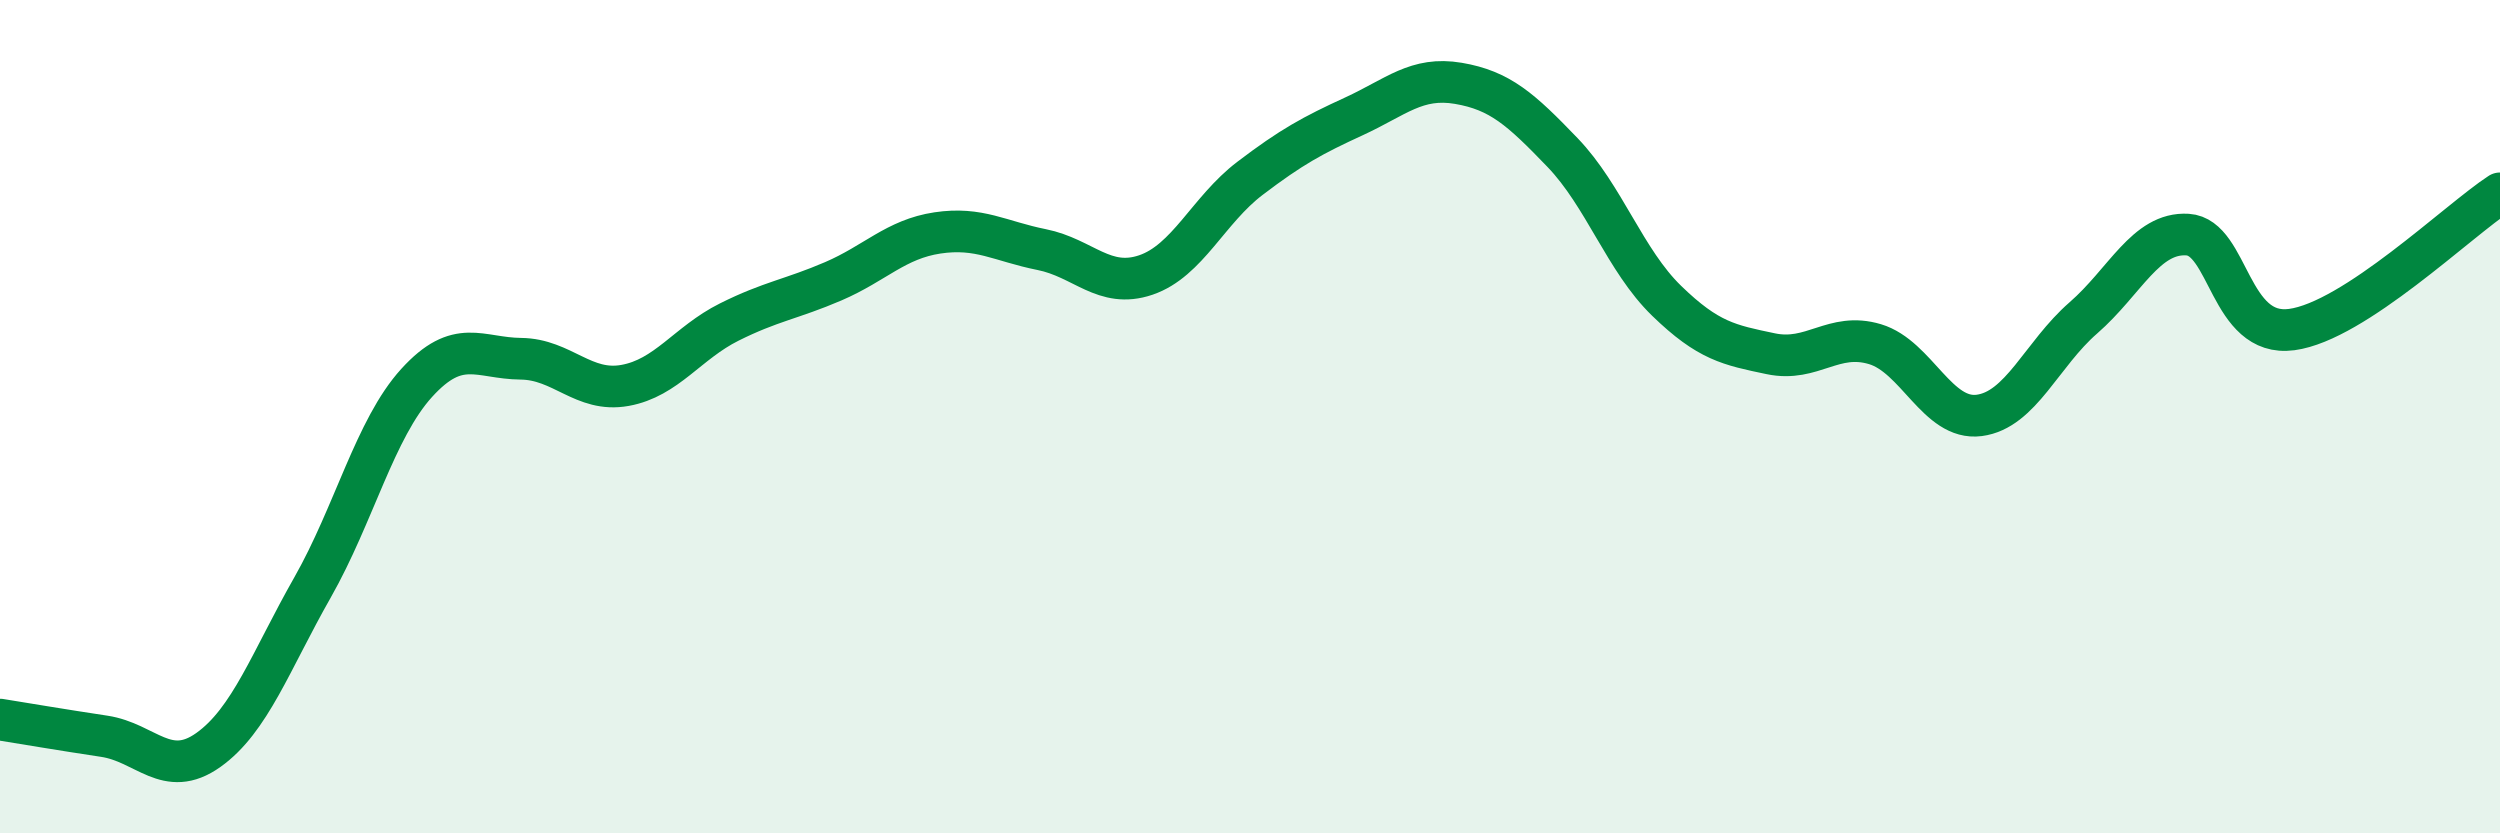
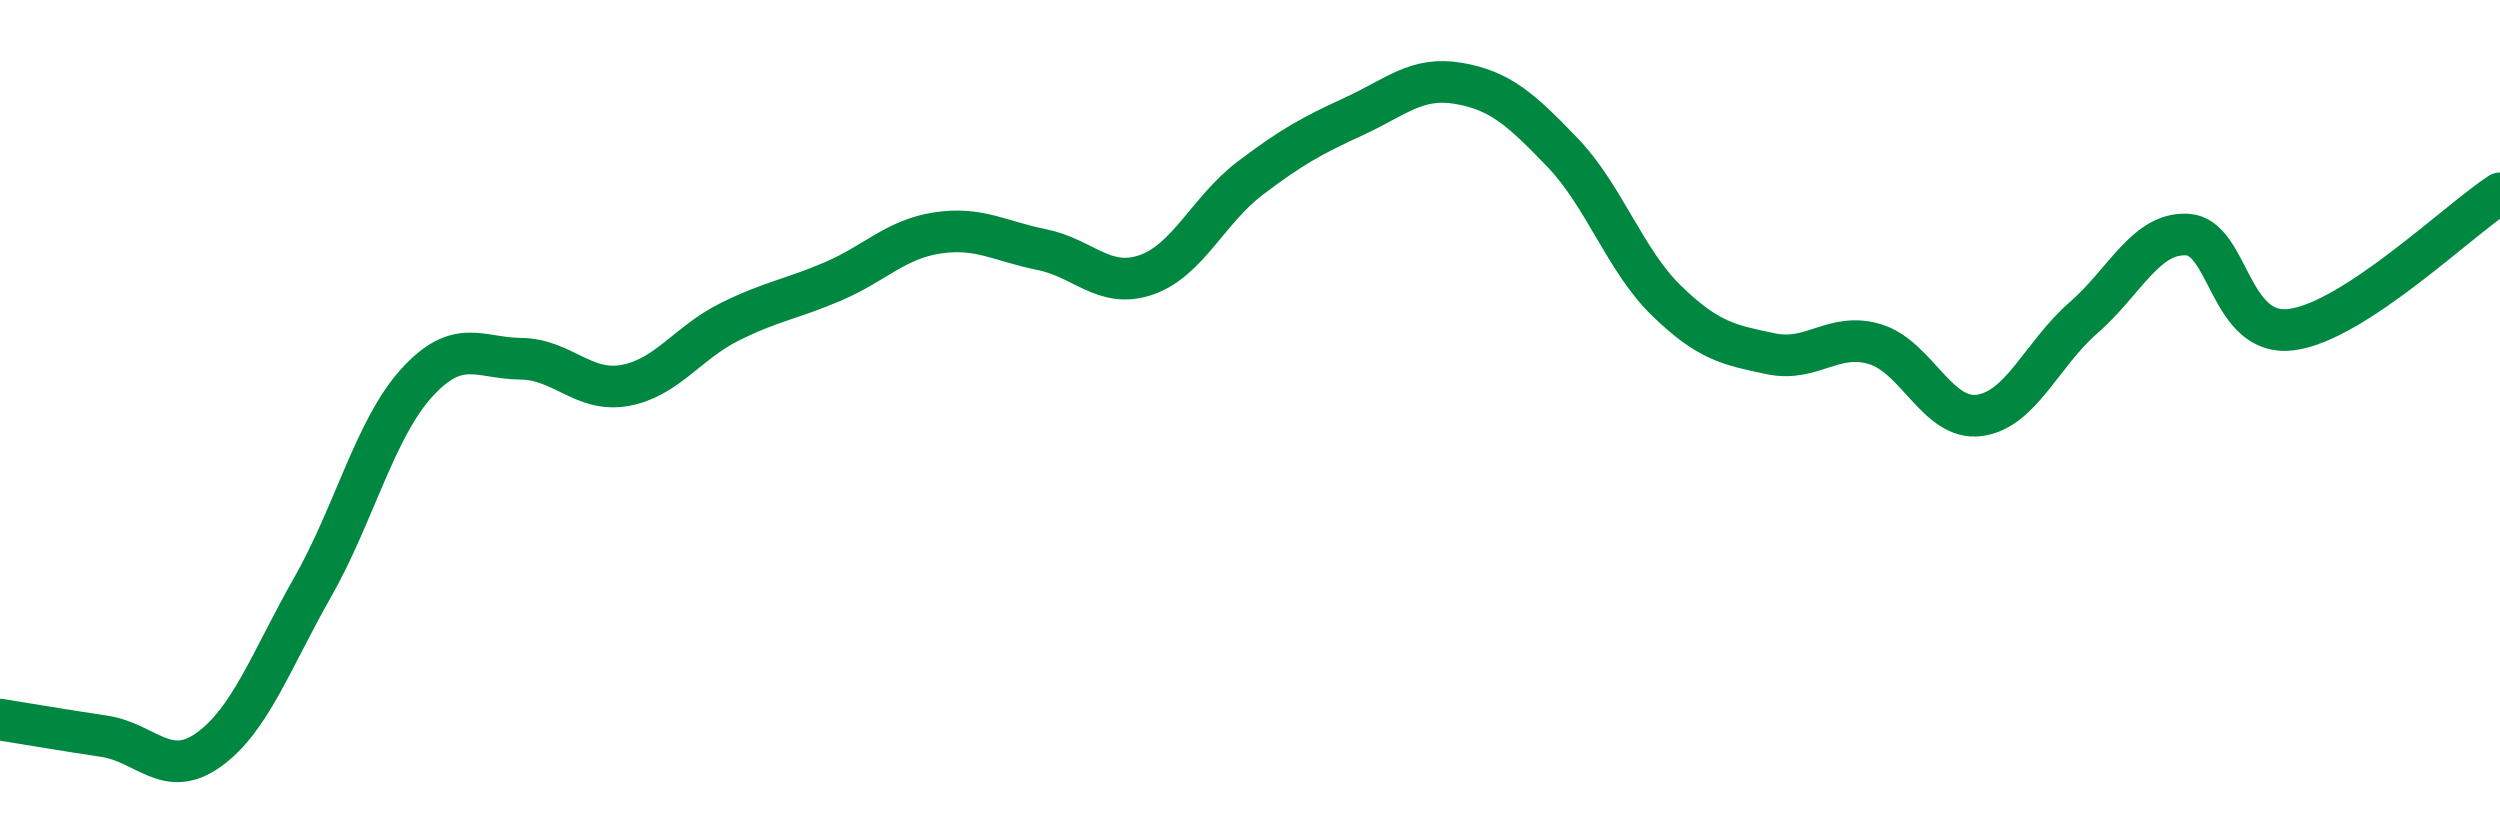
<svg xmlns="http://www.w3.org/2000/svg" width="60" height="20" viewBox="0 0 60 20">
-   <path d="M 0,17.27 C 0.5,17.35 1.5,17.52 2.5,17.67 C 3.5,17.82 4,18.71 5,18 C 6,17.29 6.5,15.86 7.5,14.1 C 8.5,12.34 9,10.29 10,9.19 C 11,8.09 11.5,8.6 12.5,8.61 C 13.5,8.62 14,9.43 15,9.25 C 16,9.07 16.5,8.23 17.5,7.73 C 18.5,7.23 19,7.18 20,6.75 C 21,6.32 21.5,5.74 22.5,5.59 C 23.5,5.44 24,5.79 25,5.99 C 26,6.19 26.5,6.94 27.5,6.6 C 28.5,6.26 29,5.04 30,4.28 C 31,3.52 31.5,3.25 32.5,2.79 C 33.5,2.33 34,1.83 35,2 C 36,2.17 36.5,2.62 37.5,3.66 C 38.5,4.7 39,6.25 40,7.22 C 41,8.19 41.5,8.28 42.5,8.49 C 43.5,8.7 44,7.96 45,8.26 C 46,8.56 46.5,10.1 47.5,9.97 C 48.5,9.84 49,8.5 50,7.63 C 51,6.76 51.5,5.57 52.5,5.63 C 53.5,5.69 53.5,8.11 55,7.91 C 56.5,7.71 59,5.29 60,4.64L60 20L0 20Z" fill="#008740" opacity="0.1" stroke-linecap="round" stroke-linejoin="round" />
  <path d="M 0,17.27 C 0.5,17.35 1.5,17.52 2.5,17.67 C 3.5,17.82 4,18.71 5,18 C 6,17.29 6.5,15.86 7.5,14.1 C 8.5,12.34 9,10.29 10,9.19 C 11,8.09 11.5,8.6 12.5,8.61 C 13.5,8.62 14,9.43 15,9.25 C 16,9.07 16.5,8.23 17.5,7.73 C 18.5,7.23 19,7.18 20,6.75 C 21,6.32 21.5,5.74 22.5,5.59 C 23.5,5.44 24,5.79 25,5.99 C 26,6.19 26.5,6.94 27.5,6.6 C 28.5,6.26 29,5.04 30,4.28 C 31,3.52 31.5,3.25 32.5,2.79 C 33.5,2.33 34,1.83 35,2 C 36,2.17 36.5,2.62 37.5,3.66 C 38.5,4.7 39,6.25 40,7.22 C 41,8.19 41.5,8.28 42.5,8.49 C 43.5,8.7 44,7.96 45,8.26 C 46,8.56 46.5,10.1 47.5,9.97 C 48.5,9.84 49,8.5 50,7.63 C 51,6.76 51.5,5.57 52.5,5.63 C 53.5,5.69 53.5,8.11 55,7.91 C 56.5,7.71 59,5.29 60,4.64" stroke="#008740" stroke-width="1" fill="none" stroke-linecap="round" stroke-linejoin="round" />
</svg>